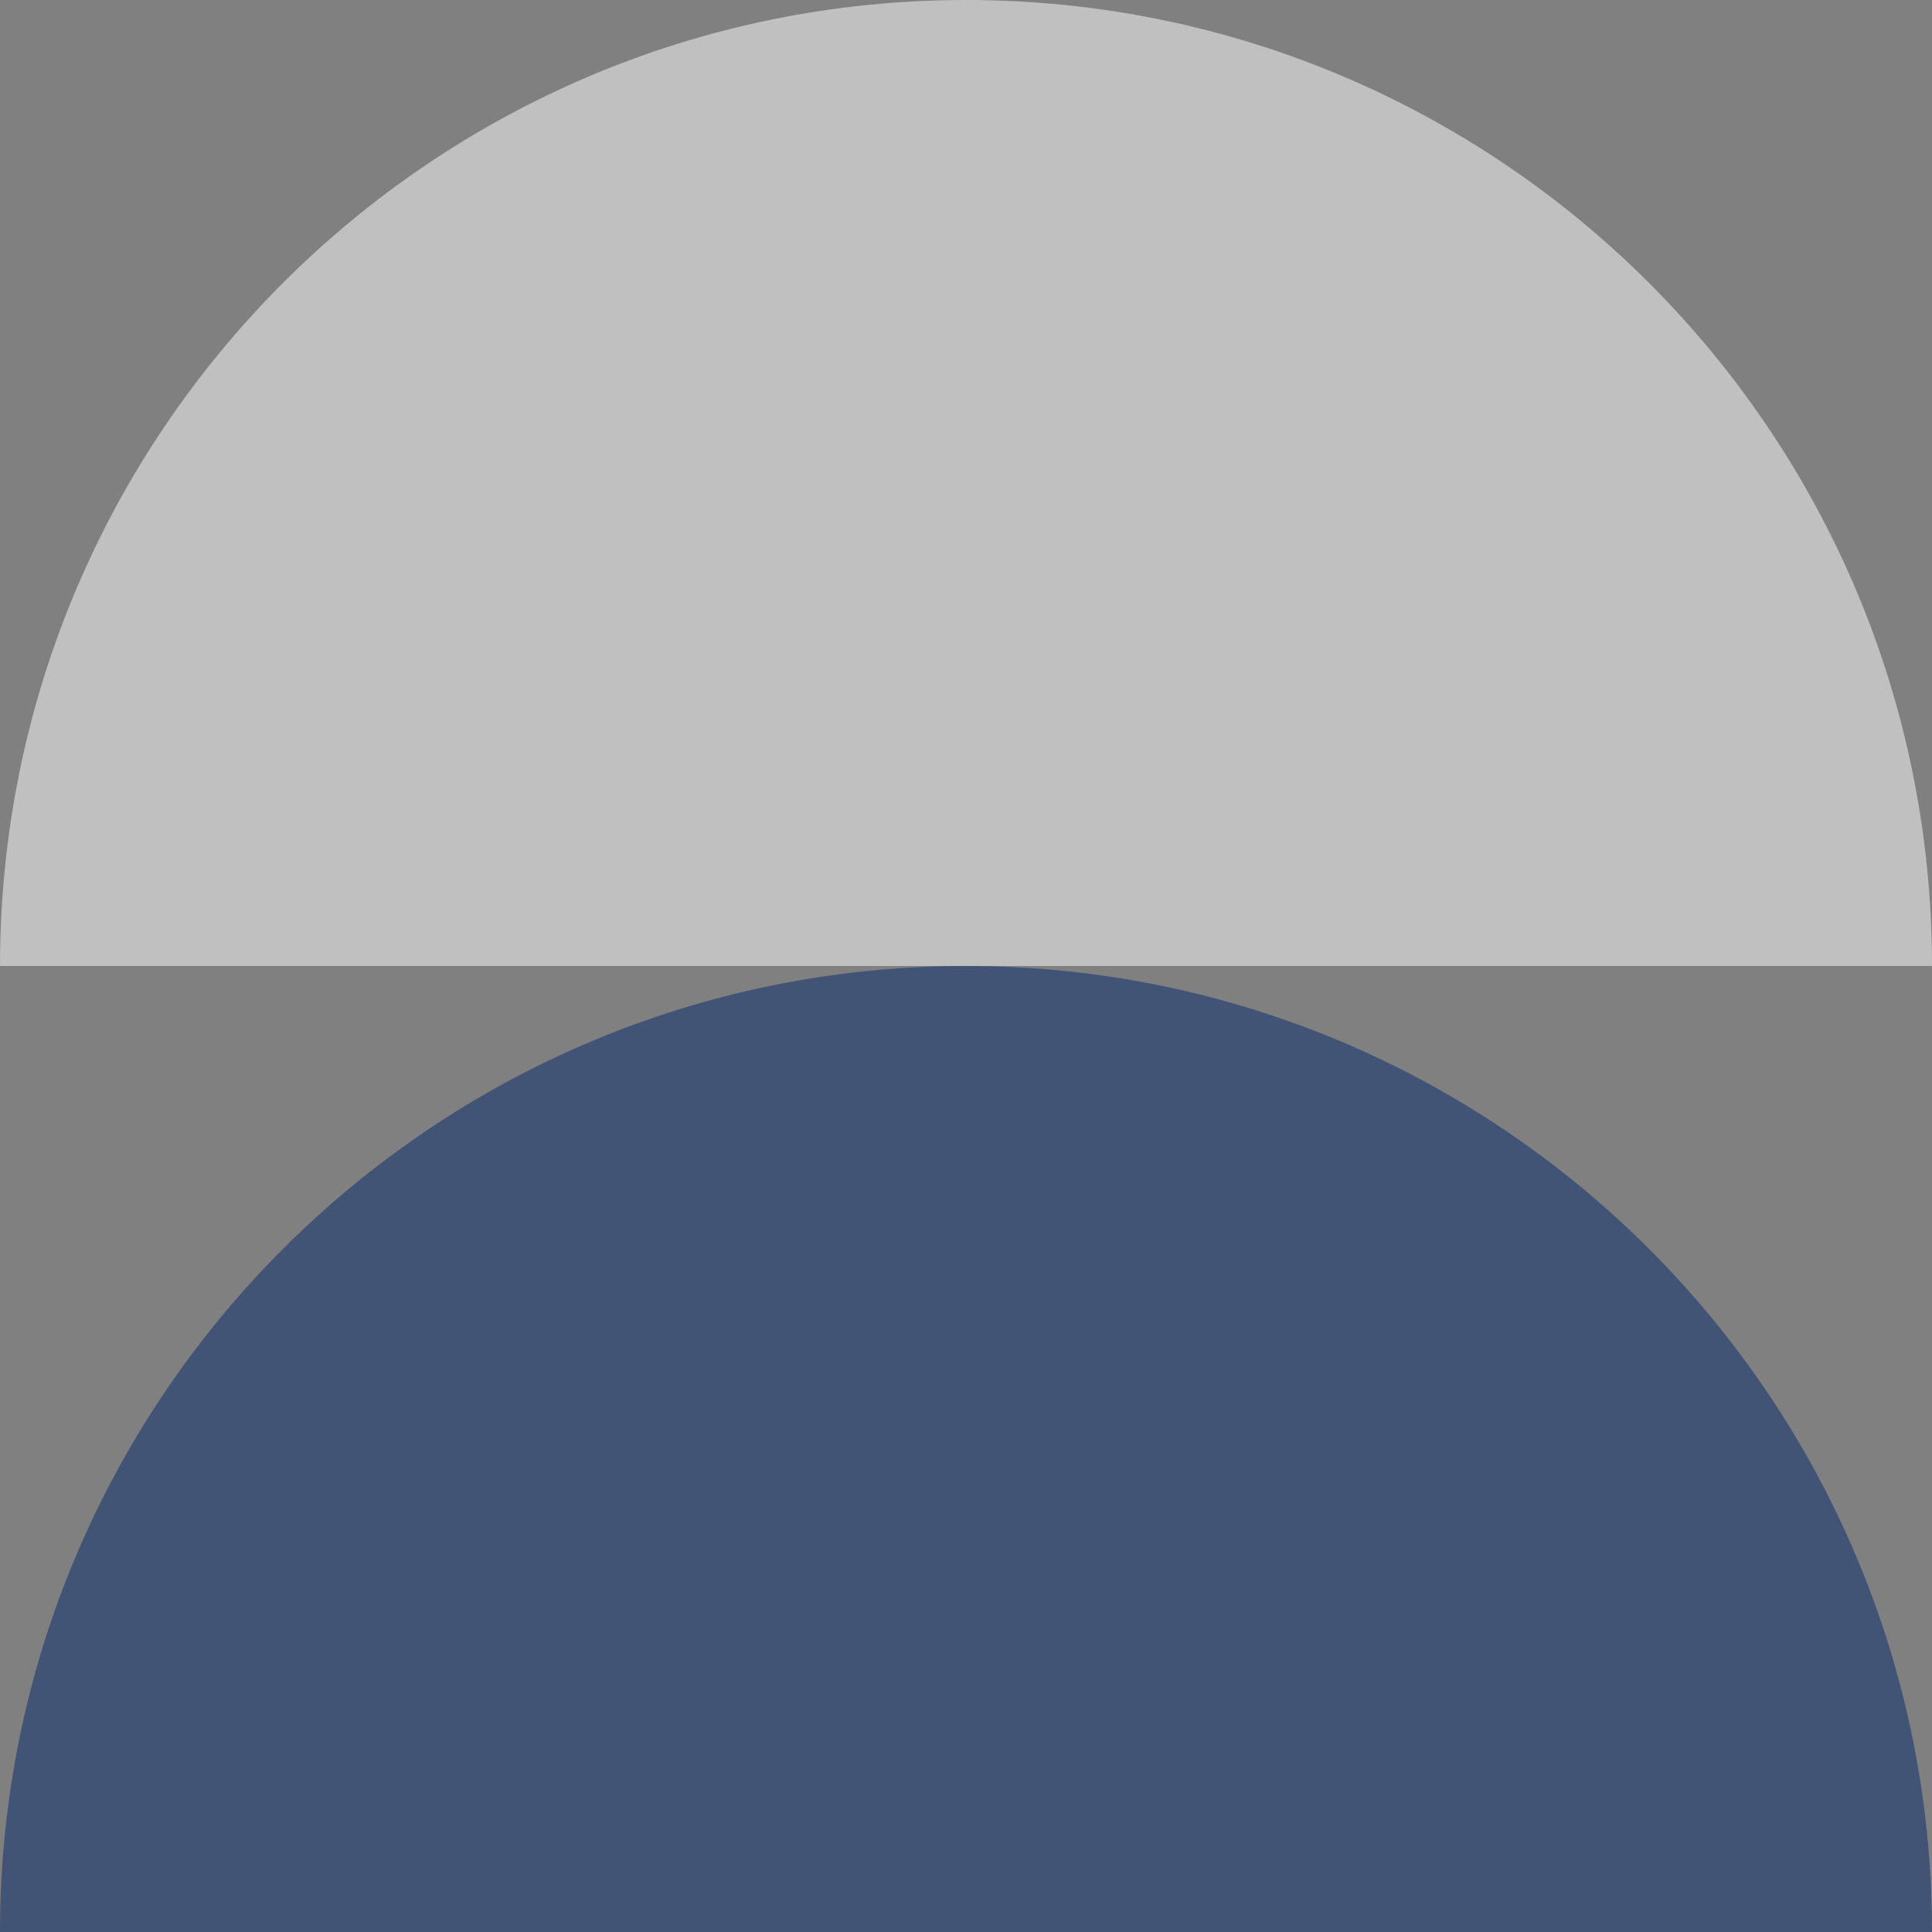
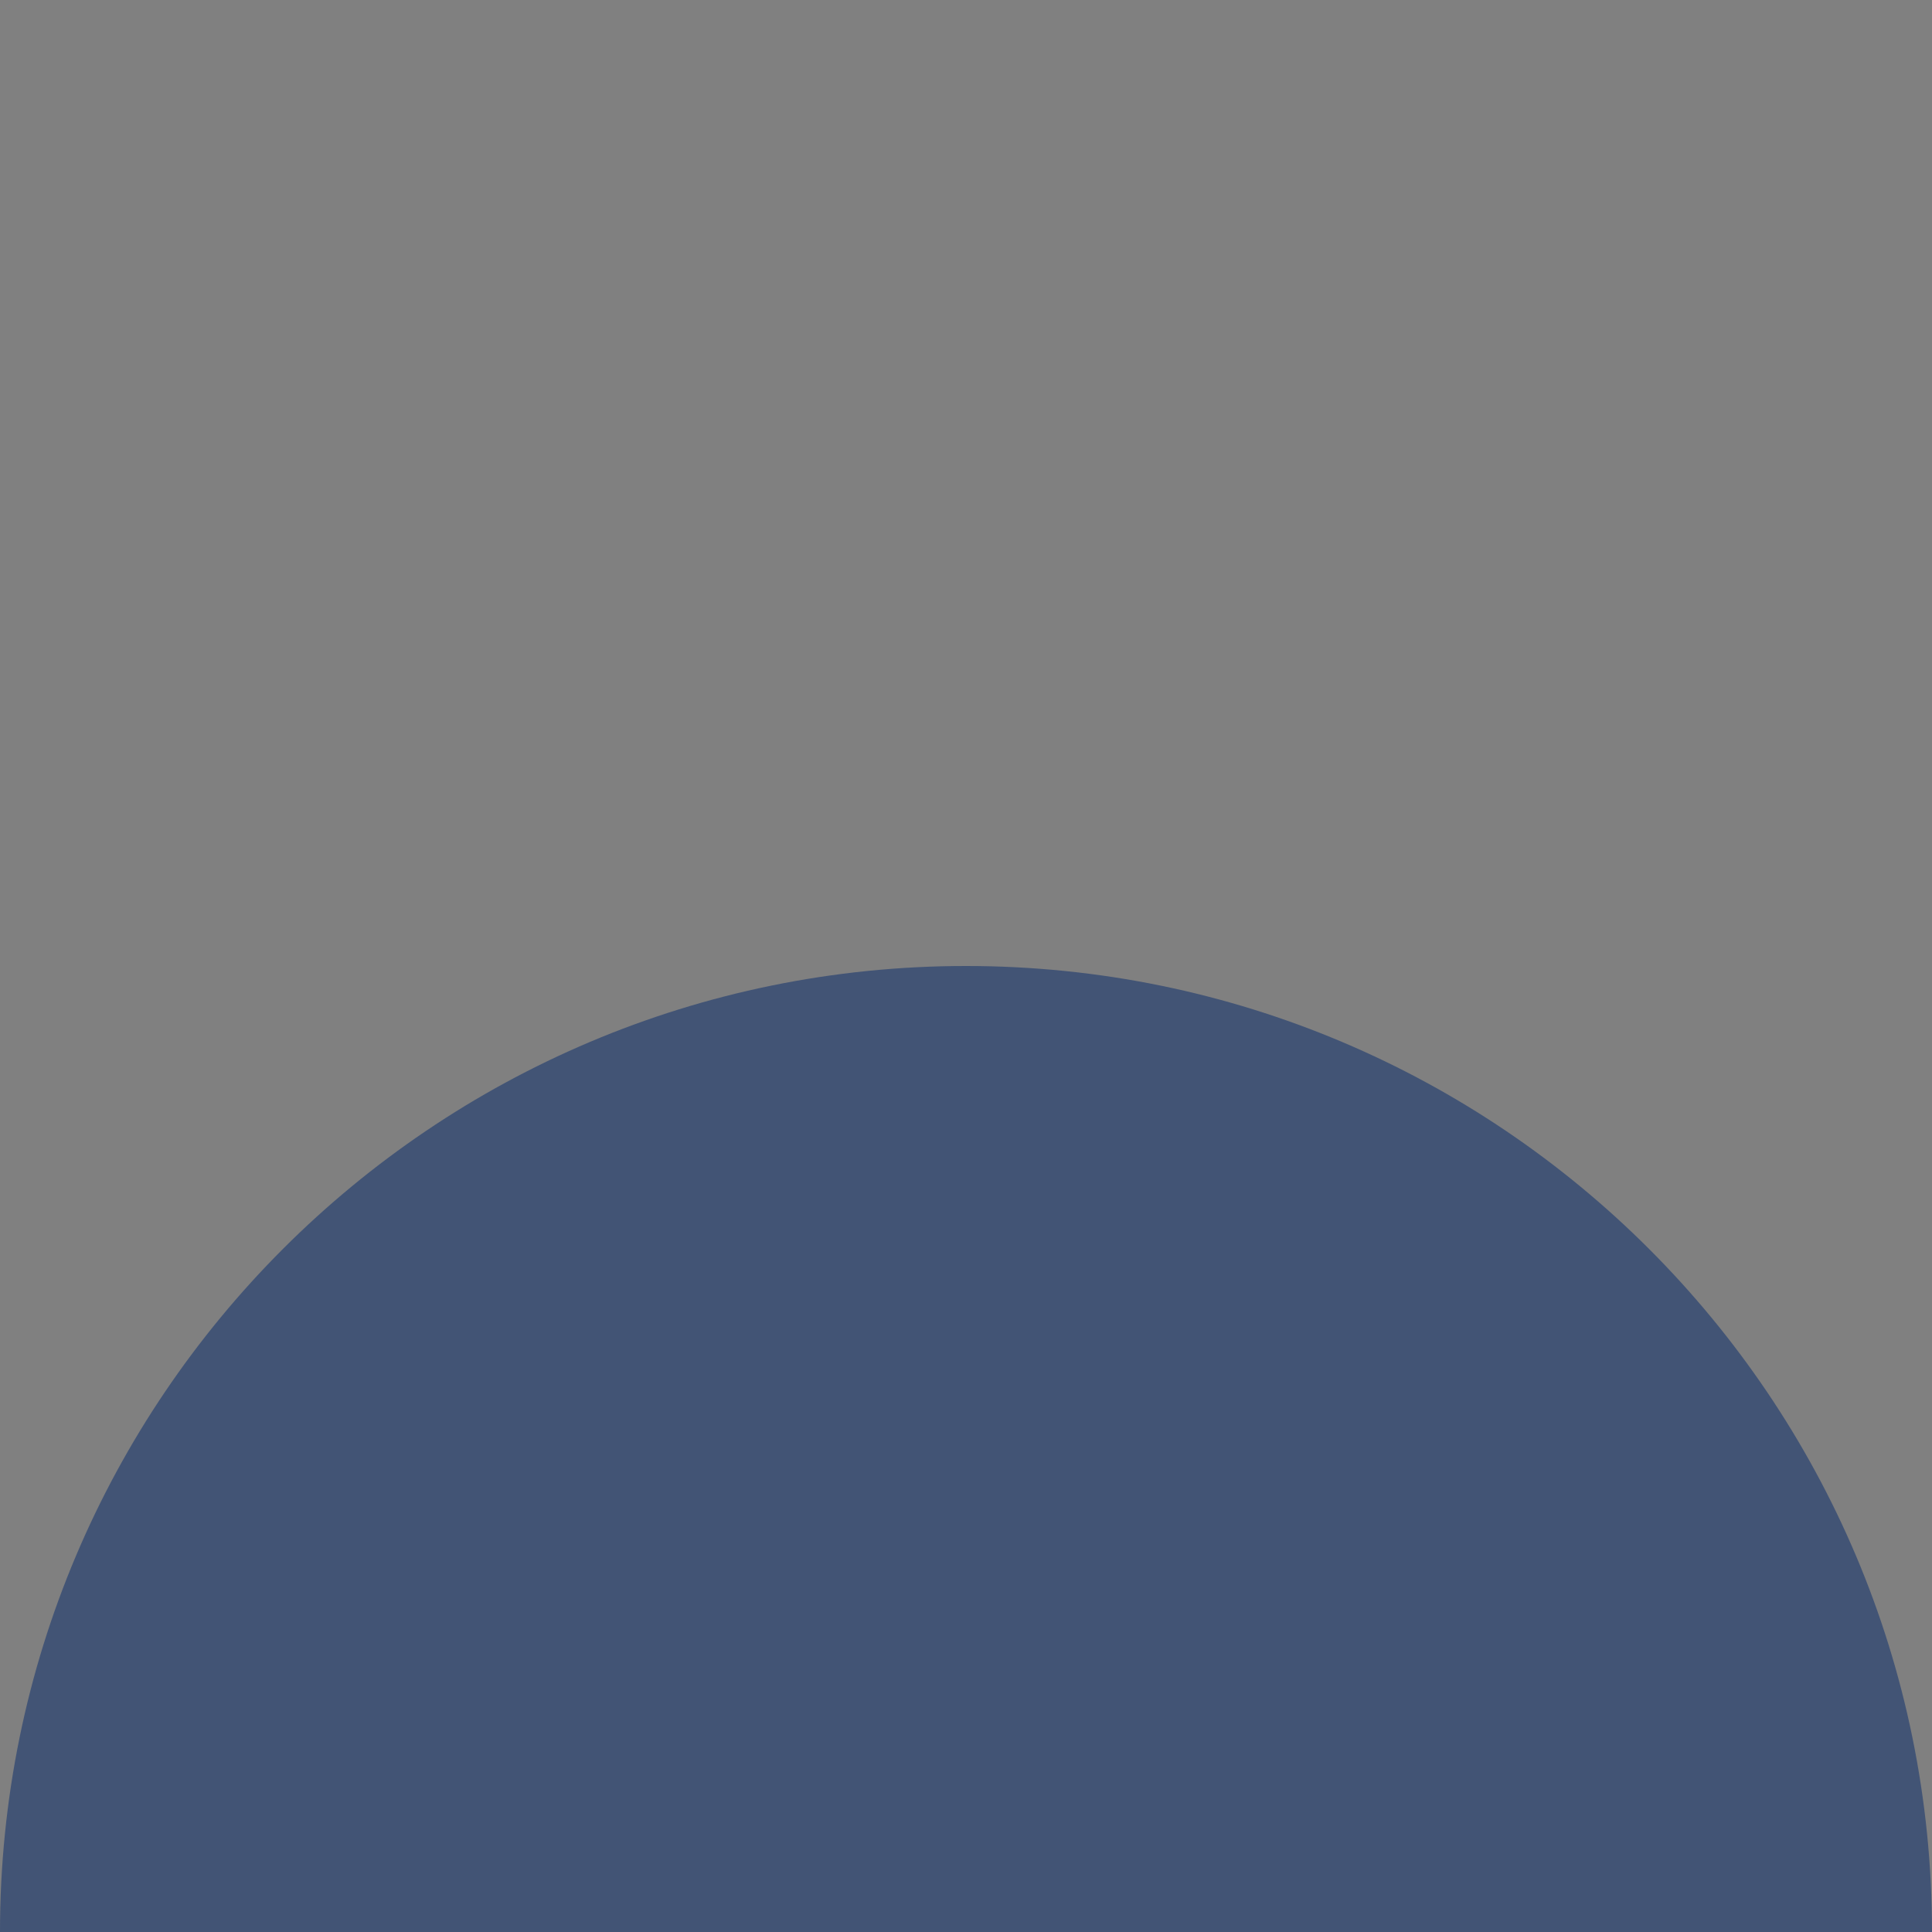
<svg xmlns="http://www.w3.org/2000/svg" width="44" height="44" viewBox="0 0 44 44" fill="none">
  <rect x="0" y="0" width="44" height="44" fill="#808080" stroke="none" />
  <path d="M22 22C9.85 22 0 31.85 0 44H44C44 31.85 34.15 22 22 22Z" fill="#04296B" fill-opacity="0.5" />
-   <path d="M22 0C9.85 0 0 9.85 0 22H44C44 9.85 34.15 0 22 0Z" fill="white" fill-opacity="0.5" />
</svg>